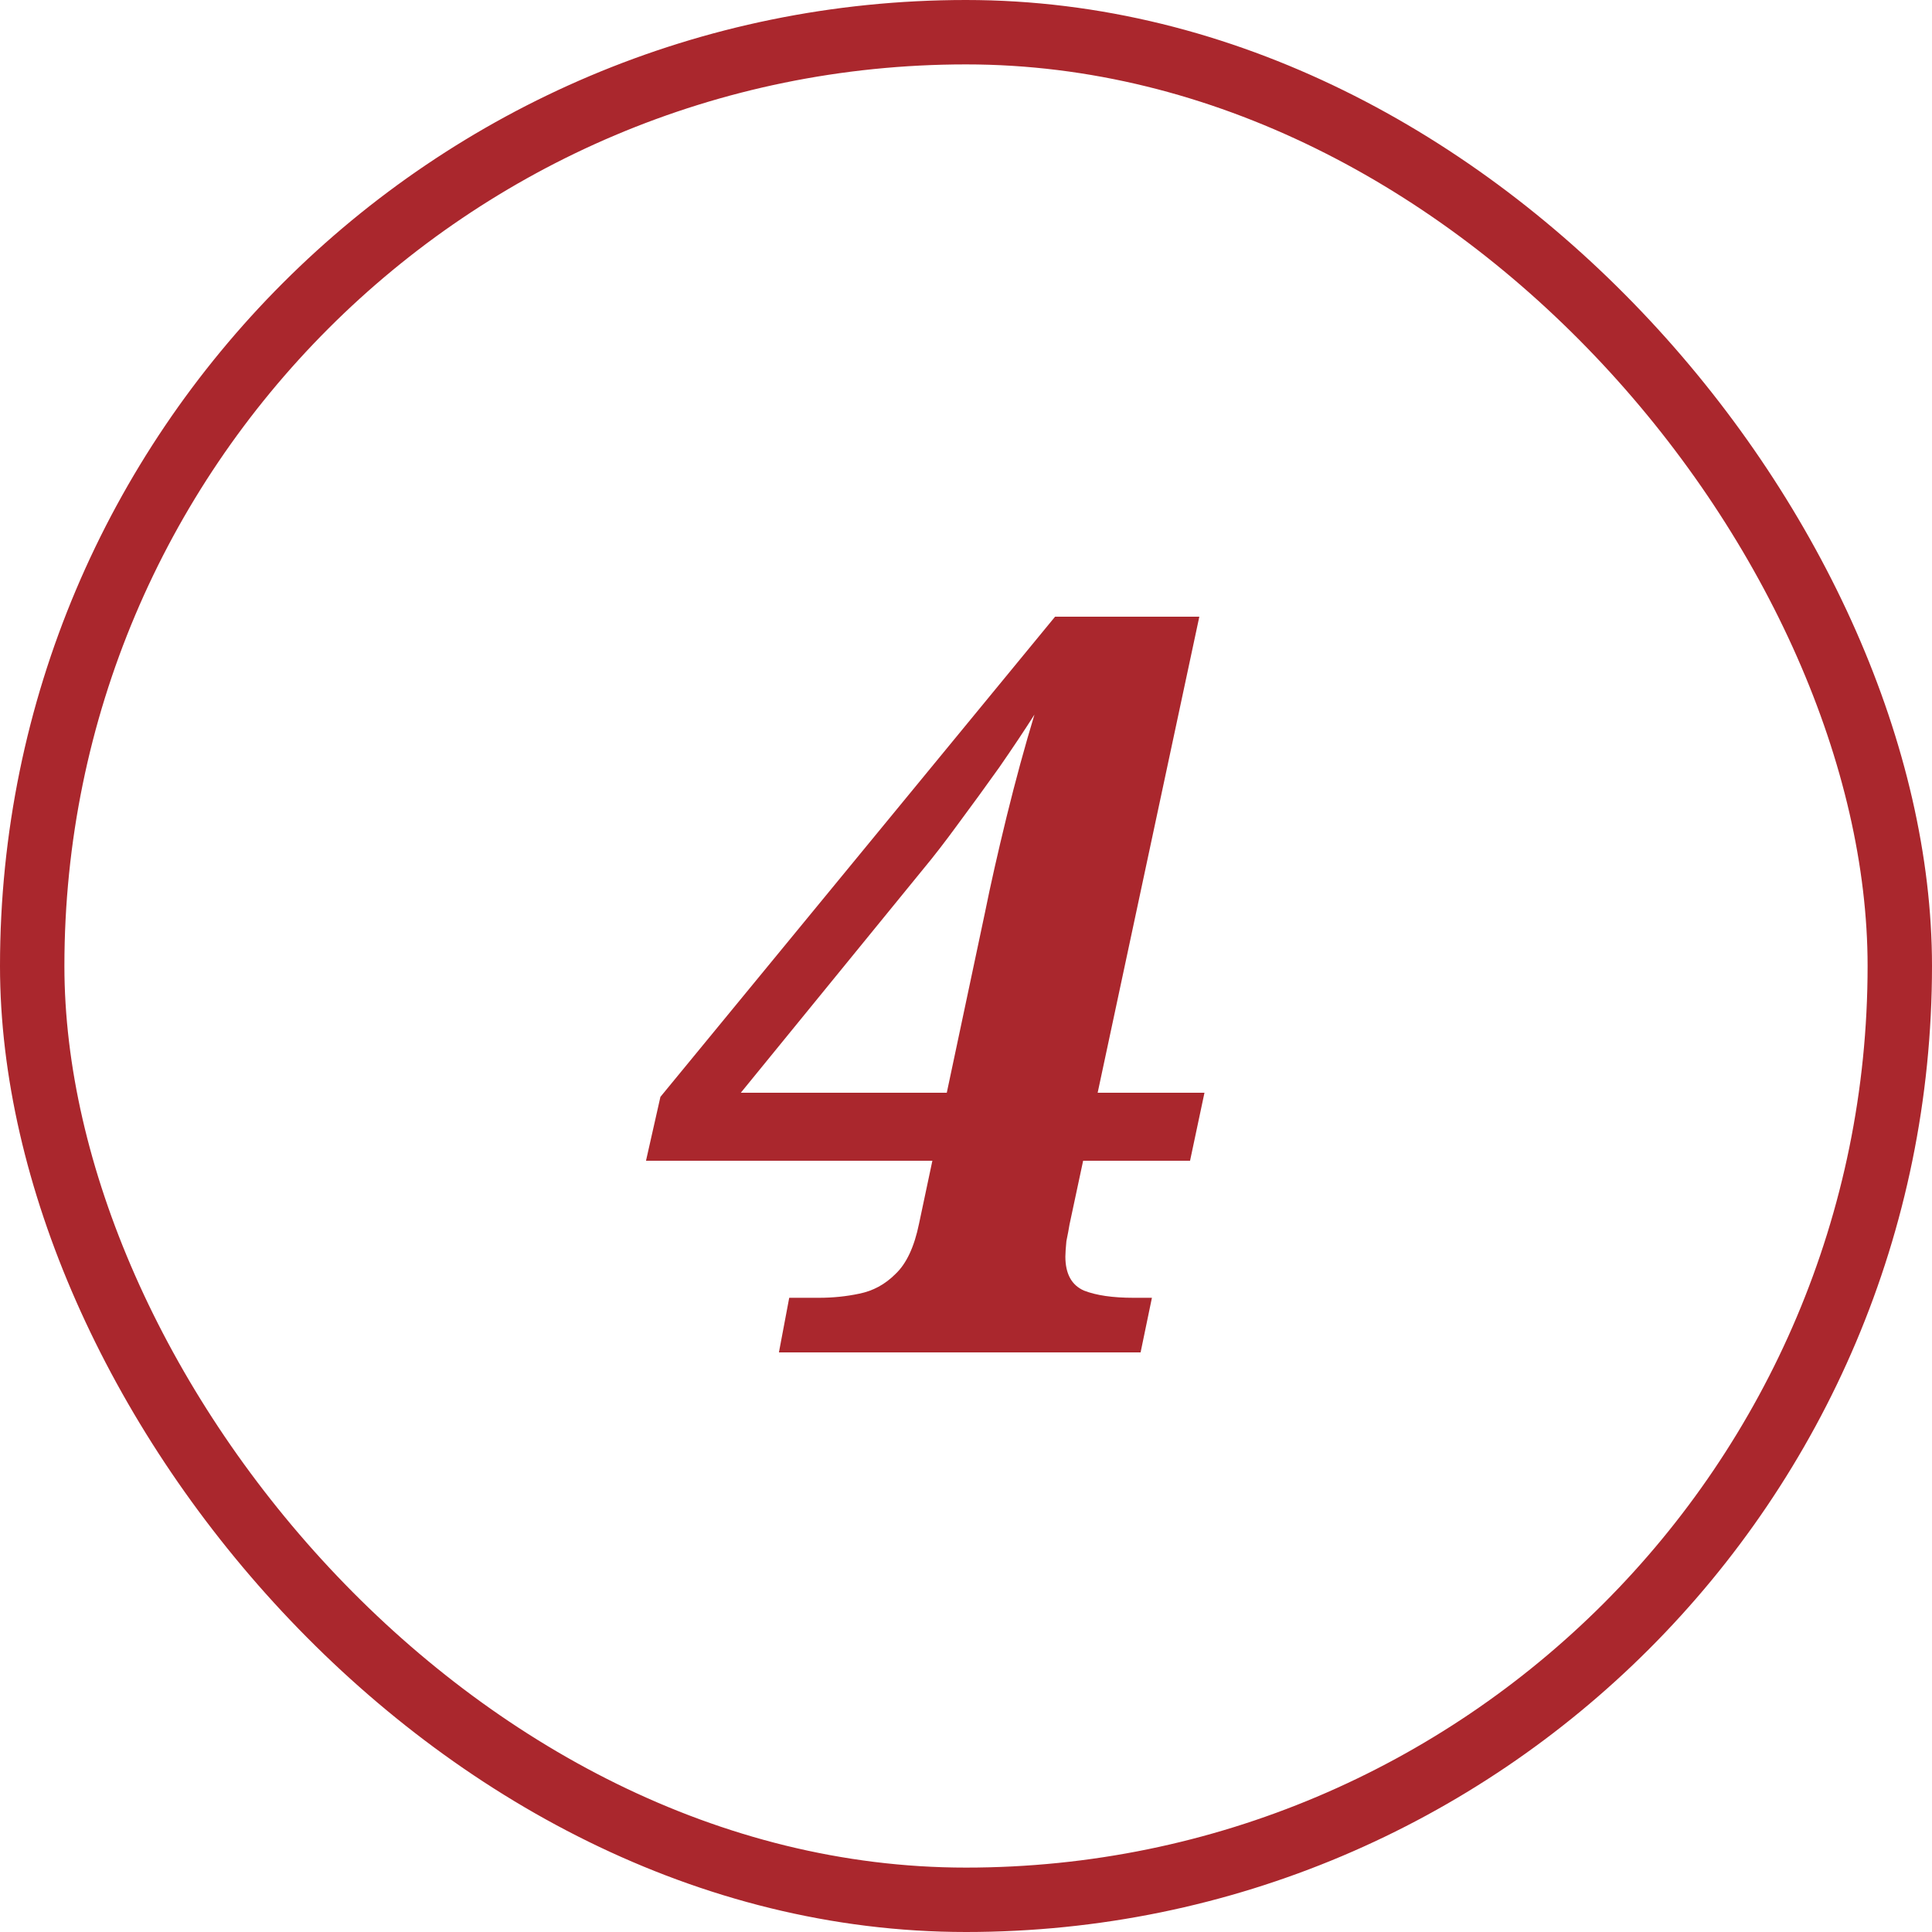
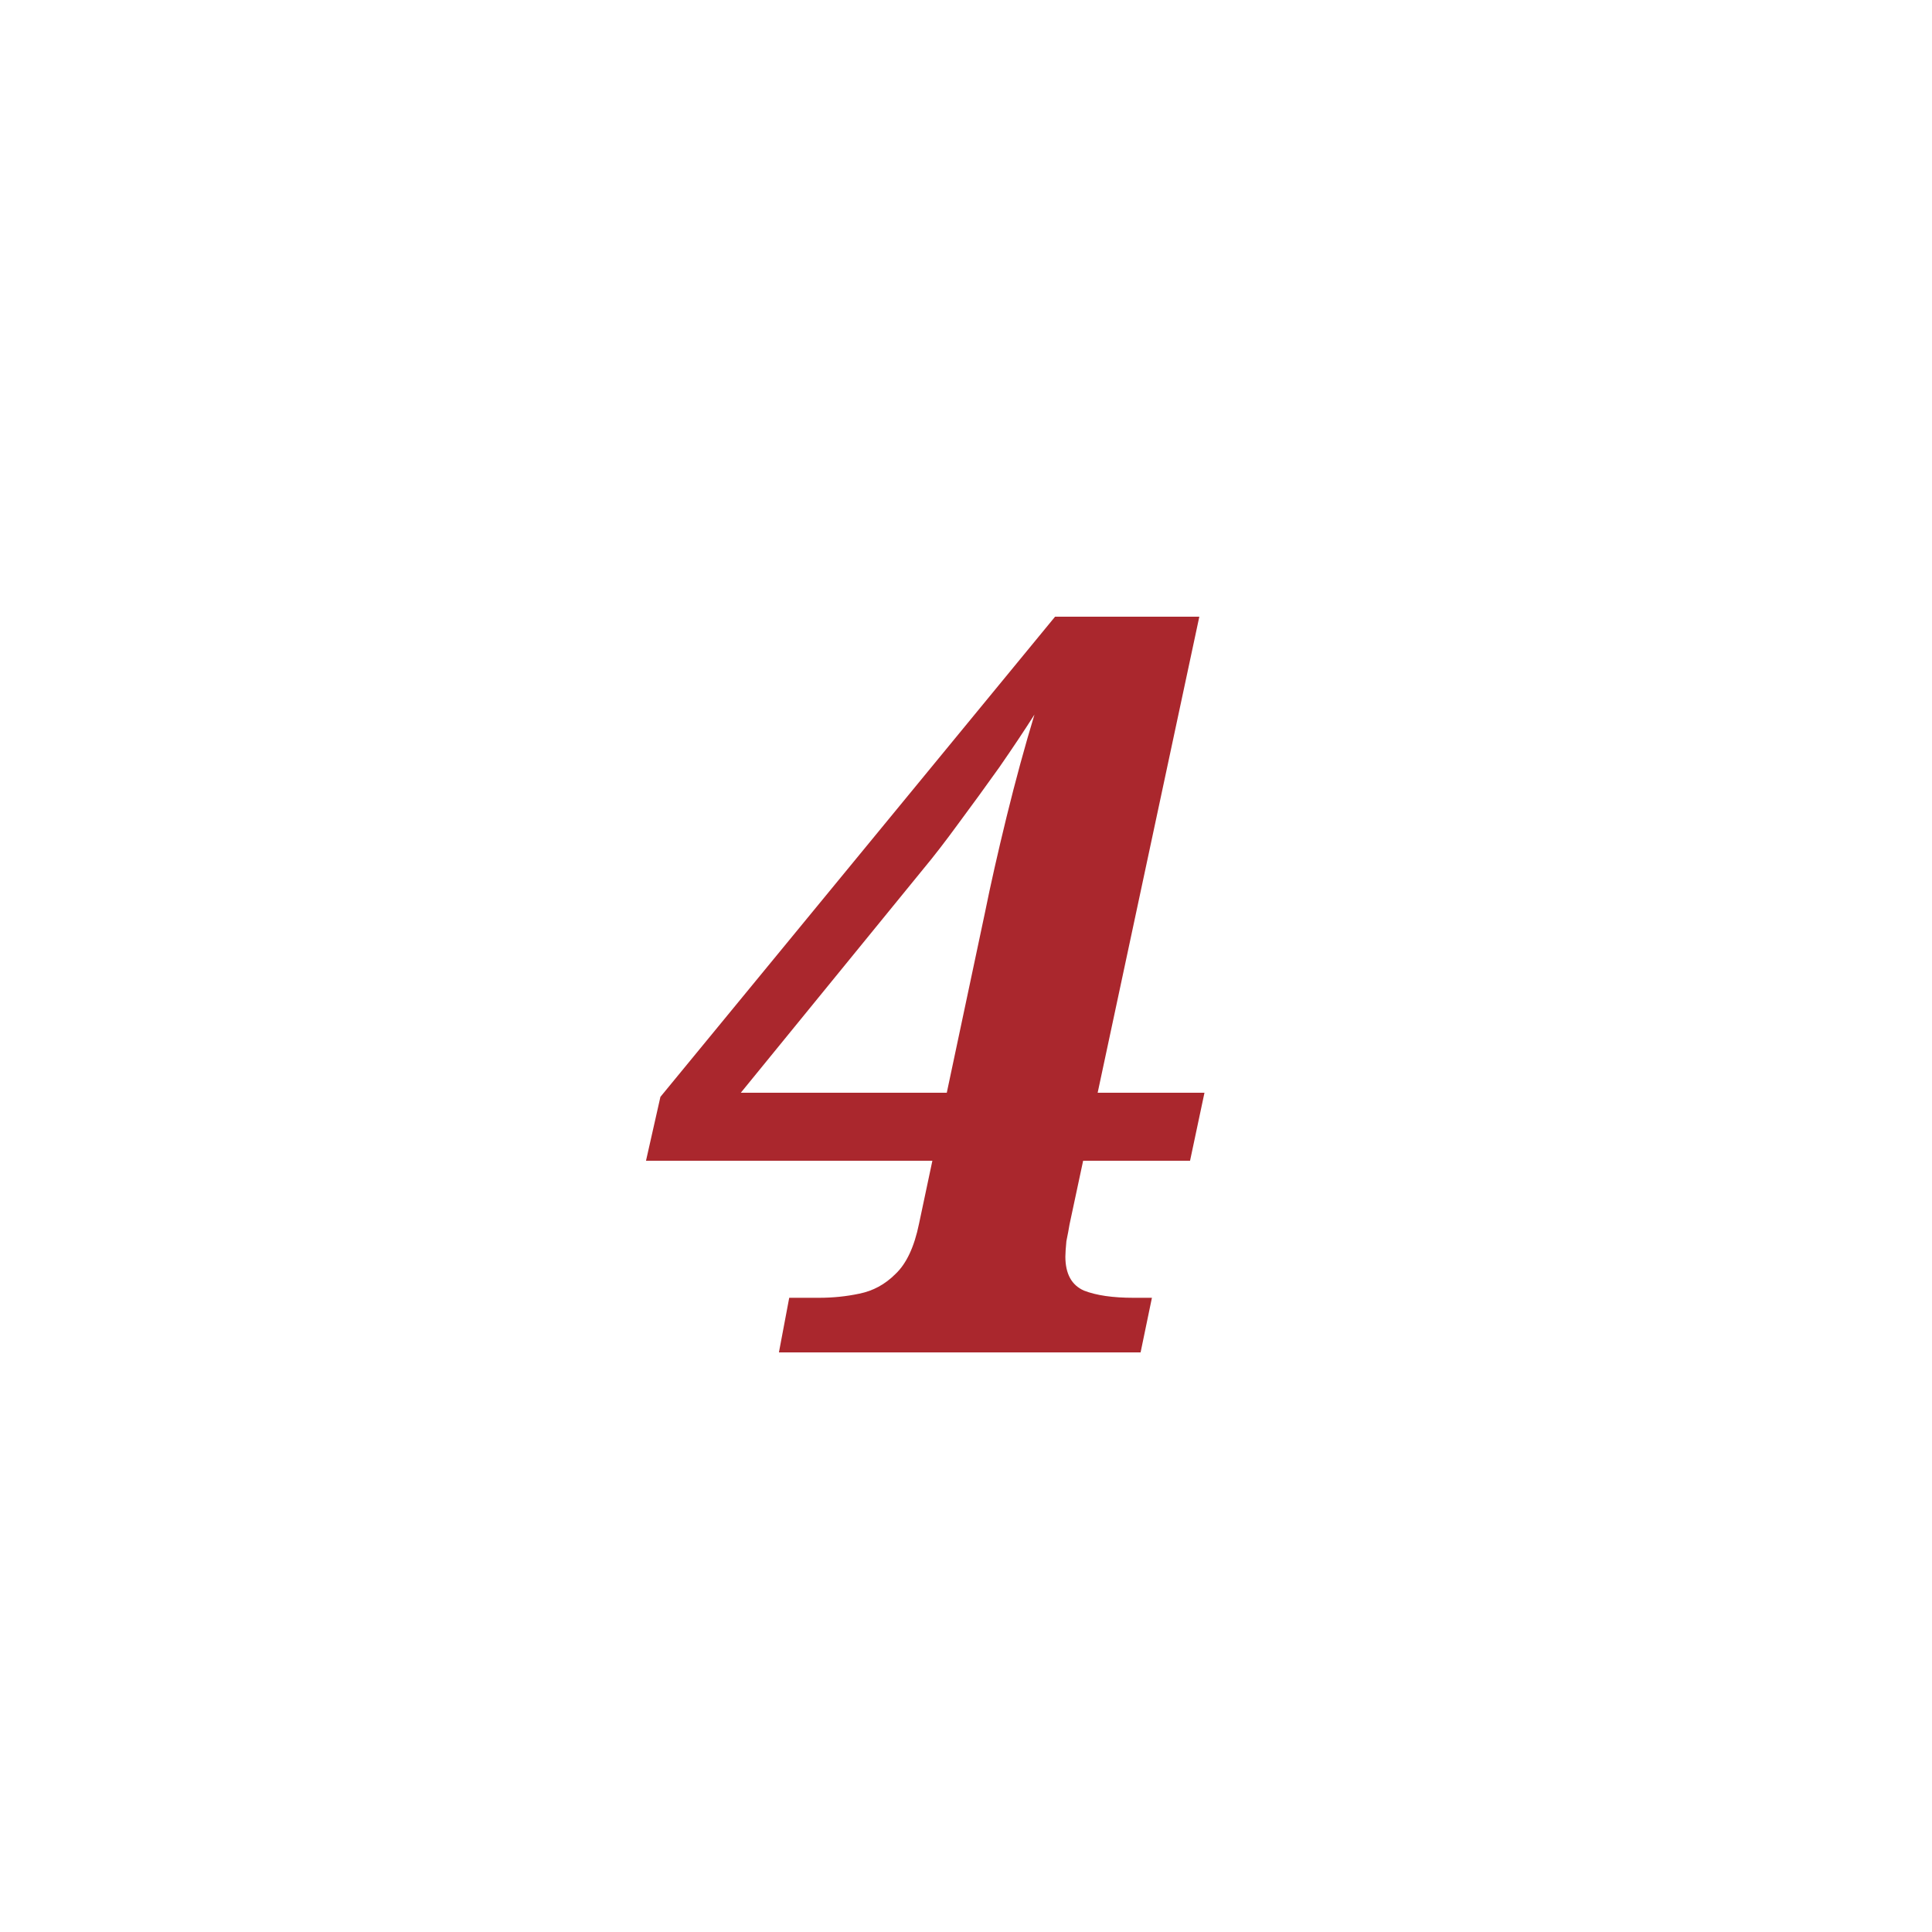
<svg xmlns="http://www.w3.org/2000/svg" width="30" height="30" viewBox="0 0 30 30" fill="none">
-   <rect x="0.5" y="0.5" width="29" height="29" rx="14.5" stroke="#AA272D" />
  <path d="M12.095 21L12.255 20.152H12.719C12.933 20.152 13.141 20.131 13.343 20.088C13.557 20.045 13.743 19.944 13.903 19.784C14.074 19.624 14.197 19.363 14.271 19L15.295 14.168C15.381 13.741 15.493 13.245 15.631 12.68C15.77 12.115 15.914 11.587 16.063 11.096C15.914 11.331 15.733 11.603 15.519 11.912C15.306 12.211 15.093 12.504 14.879 12.792C14.677 13.069 14.495 13.304 14.335 13.496L11.151 17.4L10.895 16.968H18.703L18.479 18.024H10.031L10.255 17.032L16.383 9.576H18.623L16.607 19.016C16.597 19.08 16.581 19.165 16.559 19.272C16.549 19.379 16.543 19.459 16.543 19.512C16.543 19.779 16.639 19.955 16.831 20.04C17.023 20.115 17.279 20.152 17.599 20.152H17.887L17.711 21H12.095Z" fill="#AA272D" />
</svg>